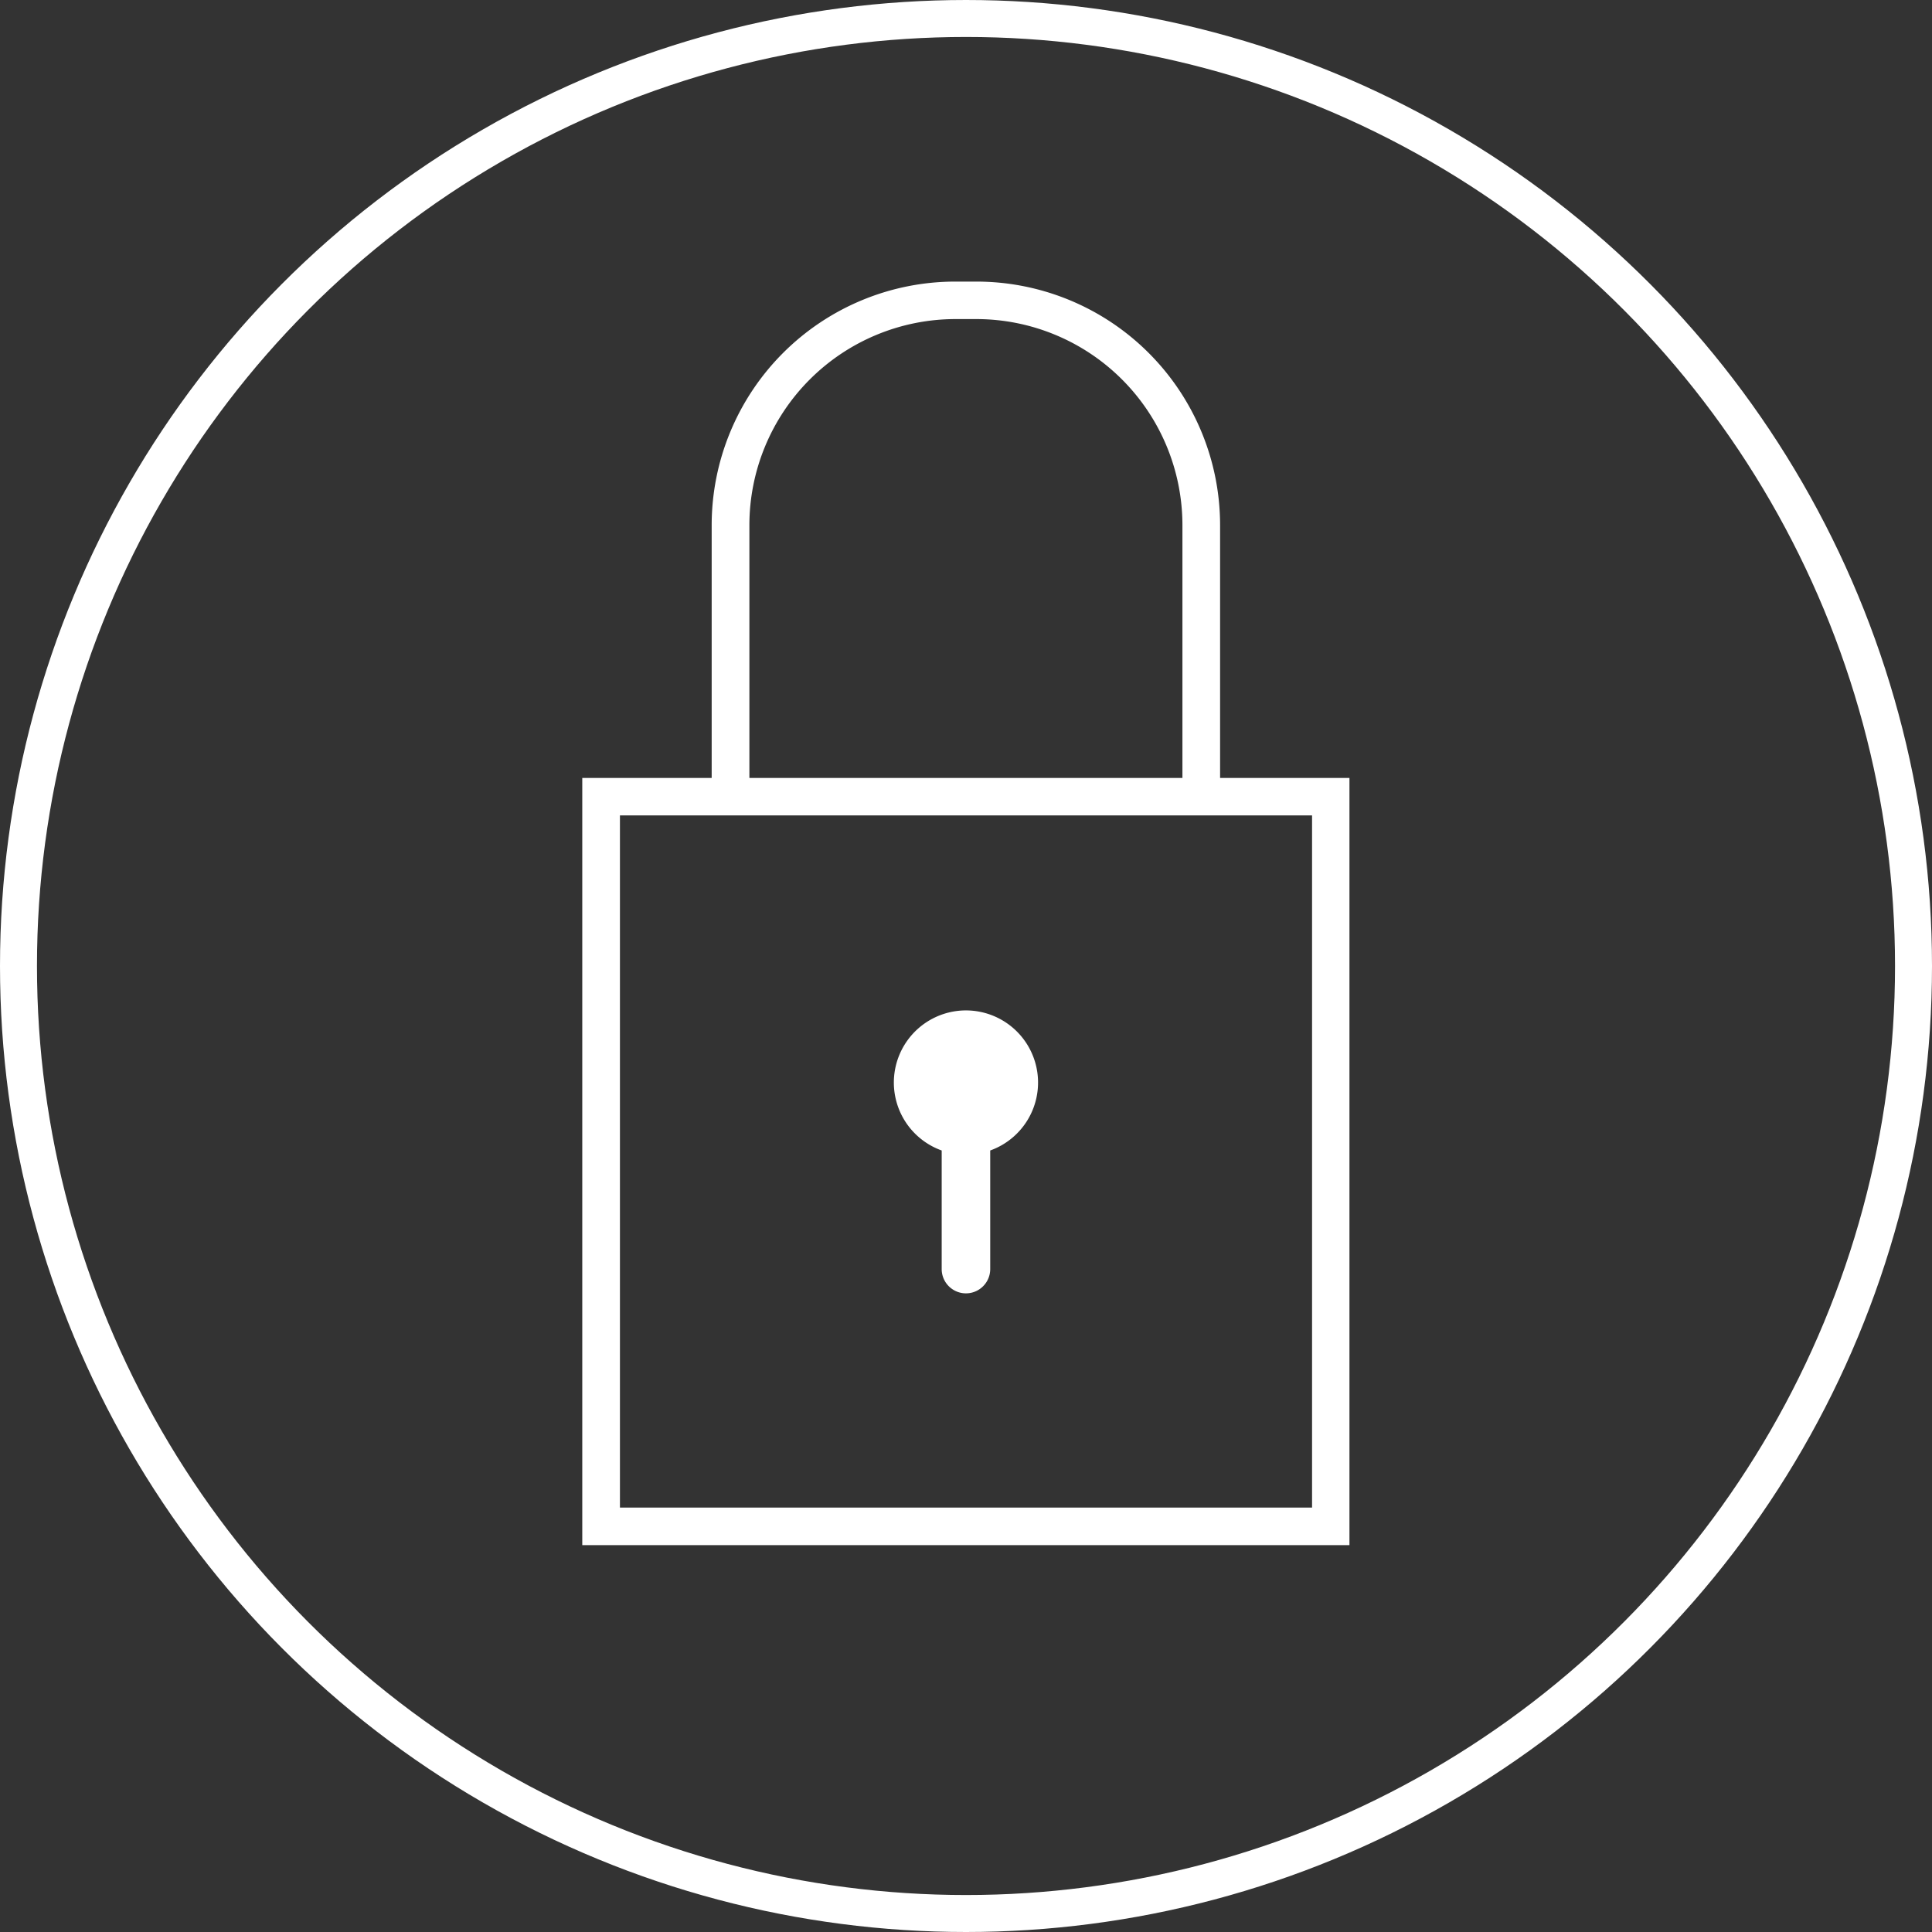
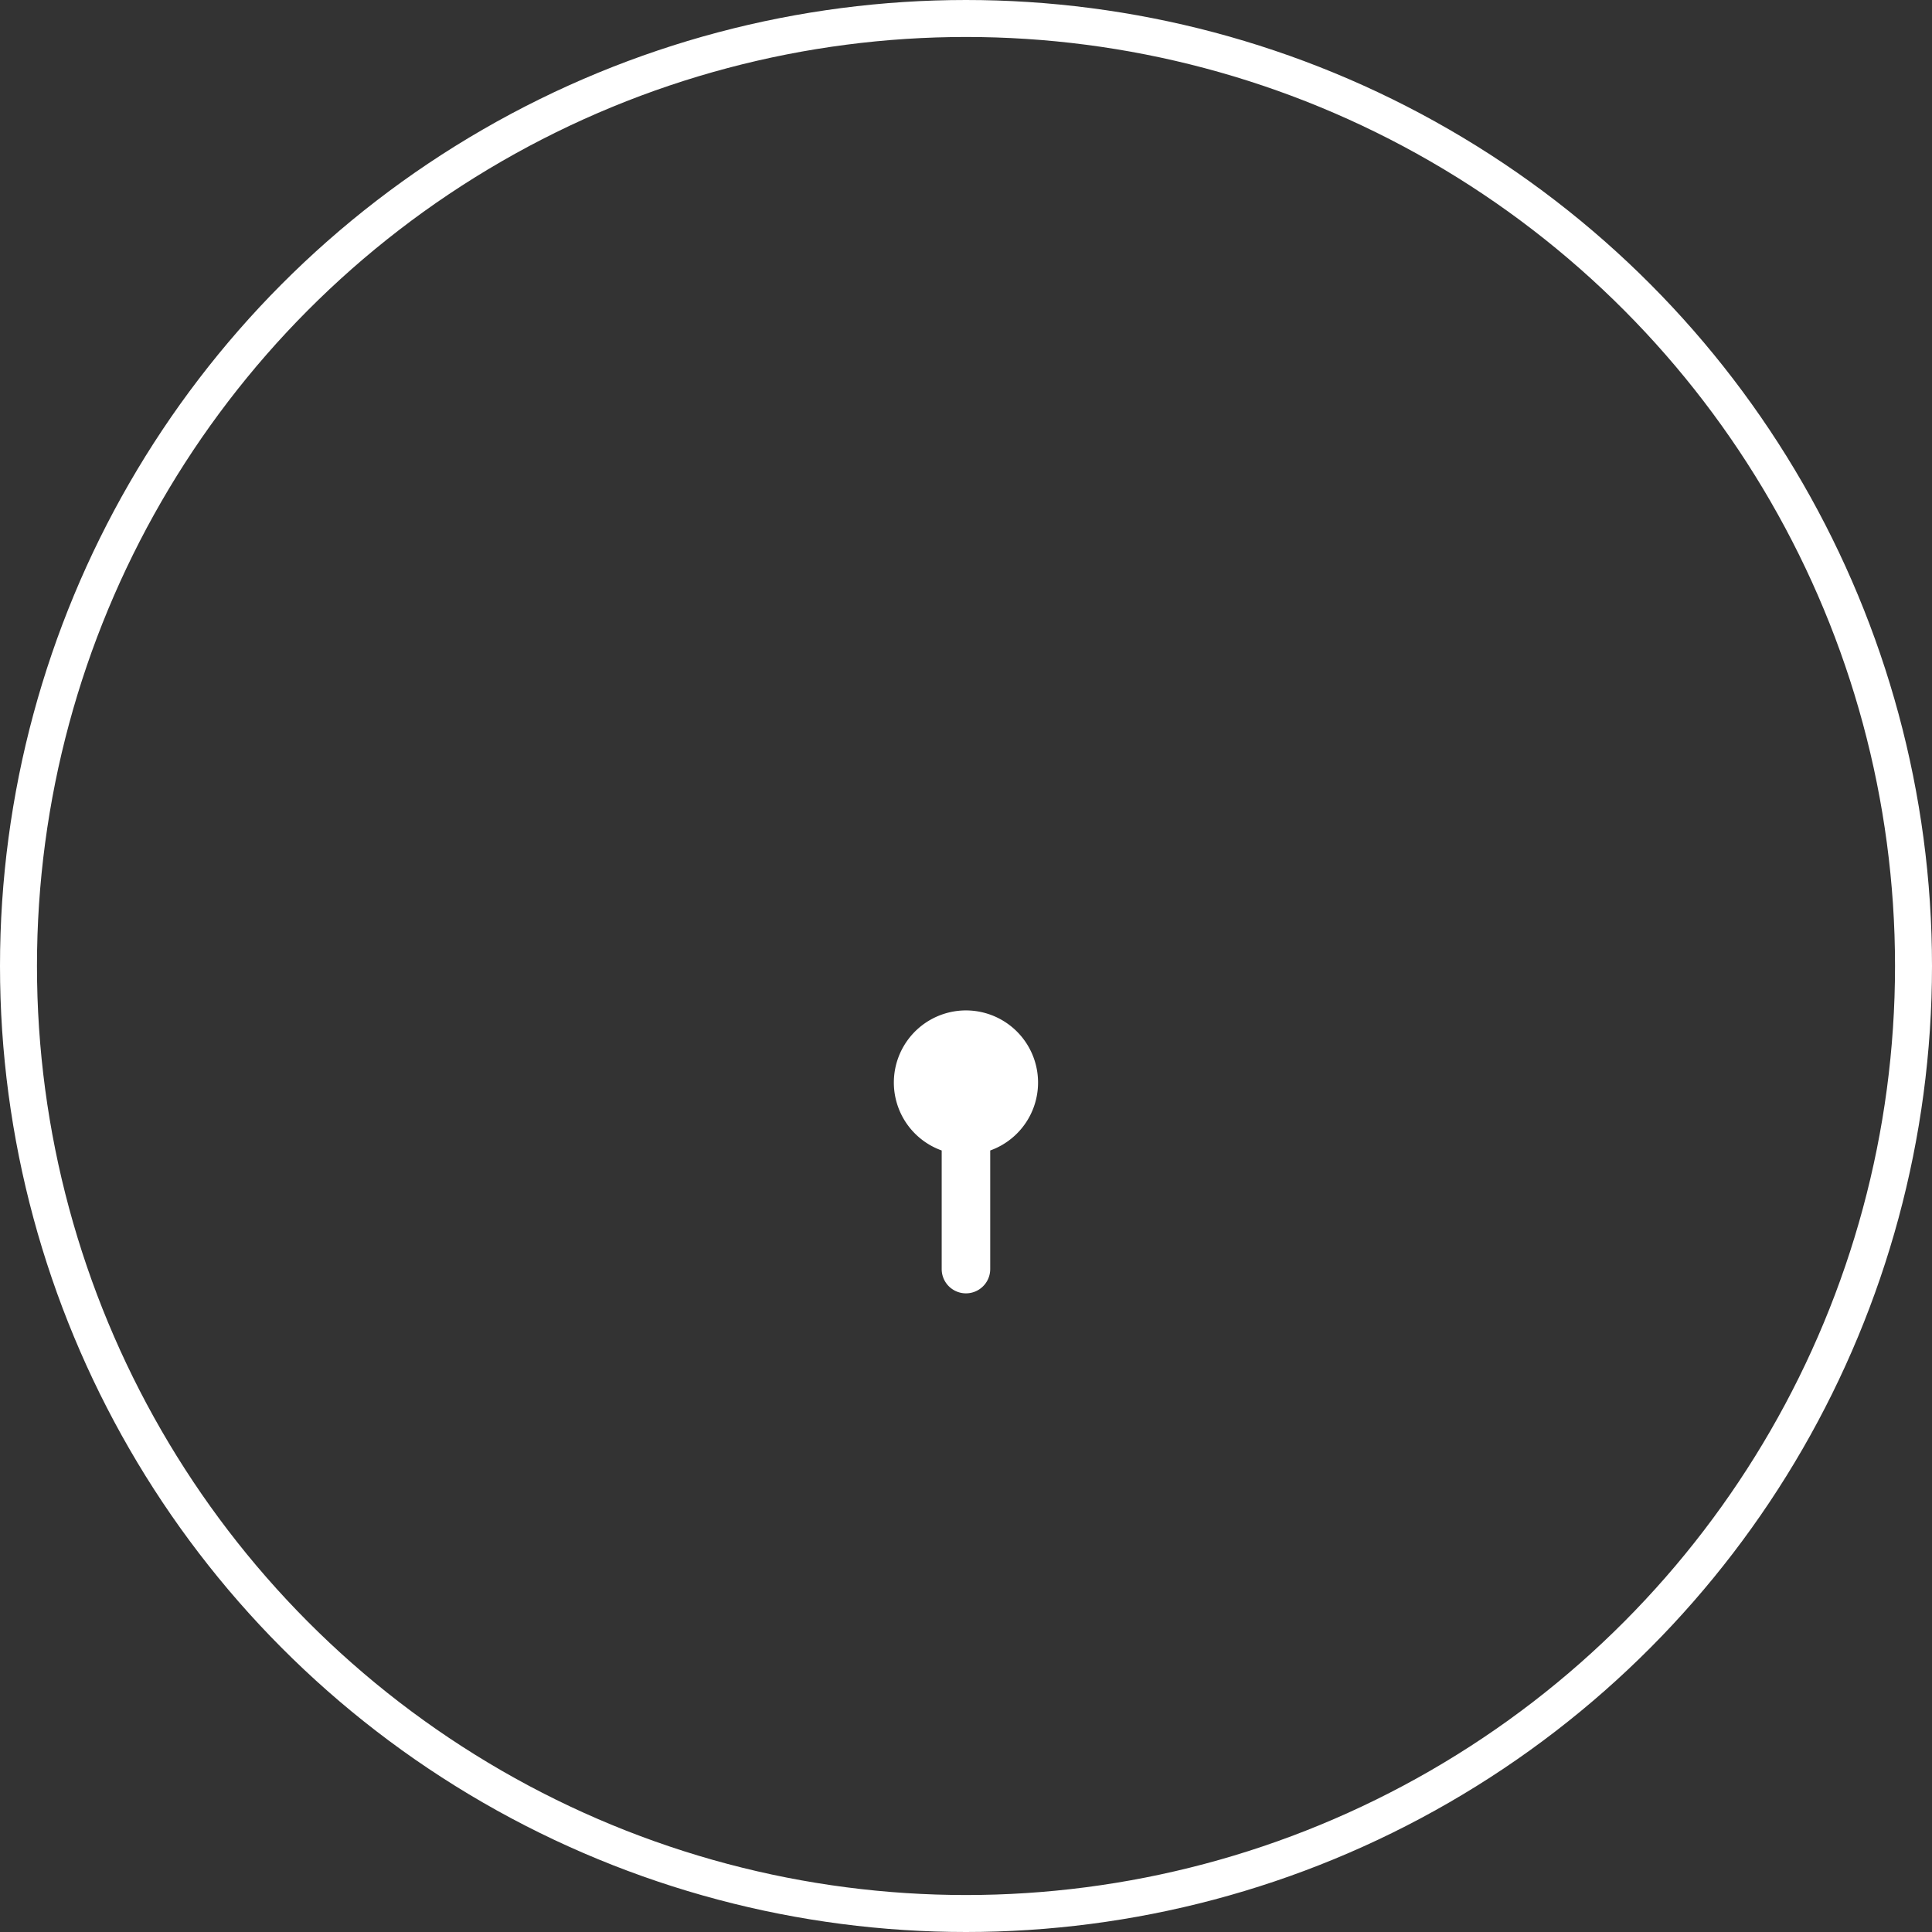
<svg xmlns="http://www.w3.org/2000/svg" id="Слой_1" data-name="Слой 1" viewBox="0 0 418.04 418.04">
  <rect x="0" y="0" width="418.04" height="418.04" fill="#333333" stroke="none" />
  <defs>
    <style>.cls-1{fill:none;stroke-width:8px;}.cls-1,.cls-2{stroke:#fff;stroke-miterlimit:10;}.cls-2{fill:#fff;stroke-width:3px;}</style>
  </defs>
  <title>замок закрыто белый</title>
  <circle class="cls-1" cx="209.02" cy="209.02" r="205.02" />
  <path class="cls-2" d="M209,220.13a14.11,14.11,0,0,0-3.74,27.71V274.6a3.75,3.75,0,0,0,7.5,0V247.84A14.11,14.11,0,0,0,209,220.13Z" />
-   <path class="cls-2" d="M262.5,169.83V113.61a51.23,51.23,0,0,0-51.22-51.18h-4.61a51.23,51.23,0,0,0-51.18,51.18v56.22h-28v163h163v-163ZM160.65,113.61a46.12,46.12,0,0,1,46.07-46.07h4.56a46.12,46.12,0,0,1,46.07,46.07v56.22h-96.7ZM285.4,327.7H132.64V174.94H285.4Z" />
</svg>